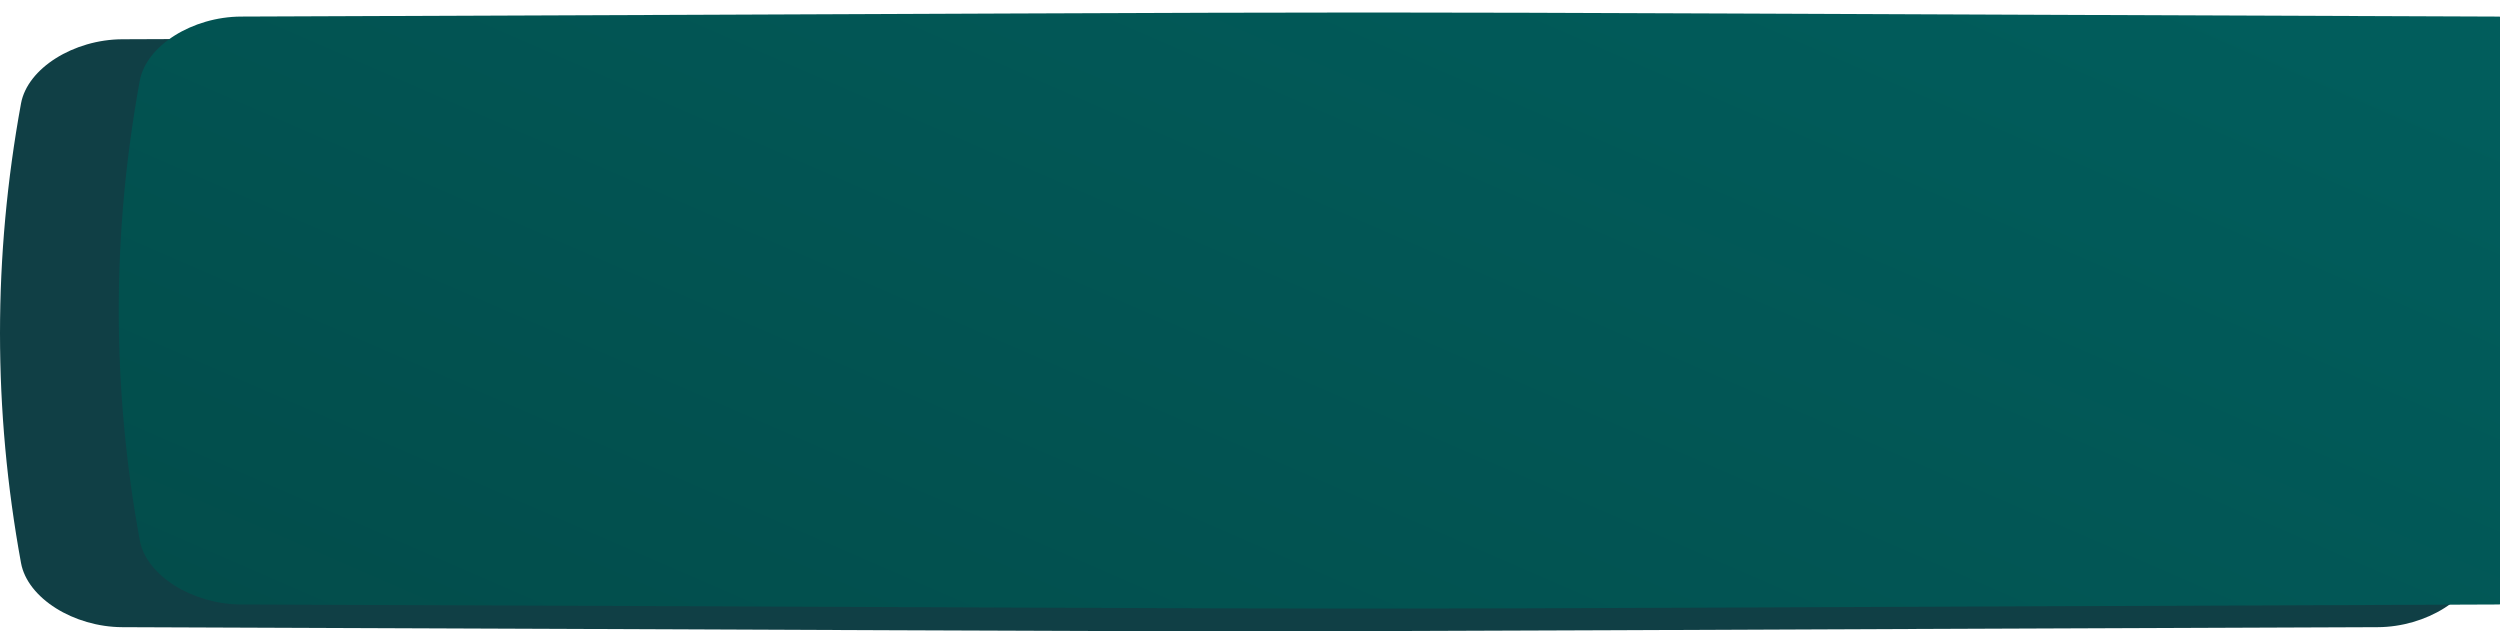
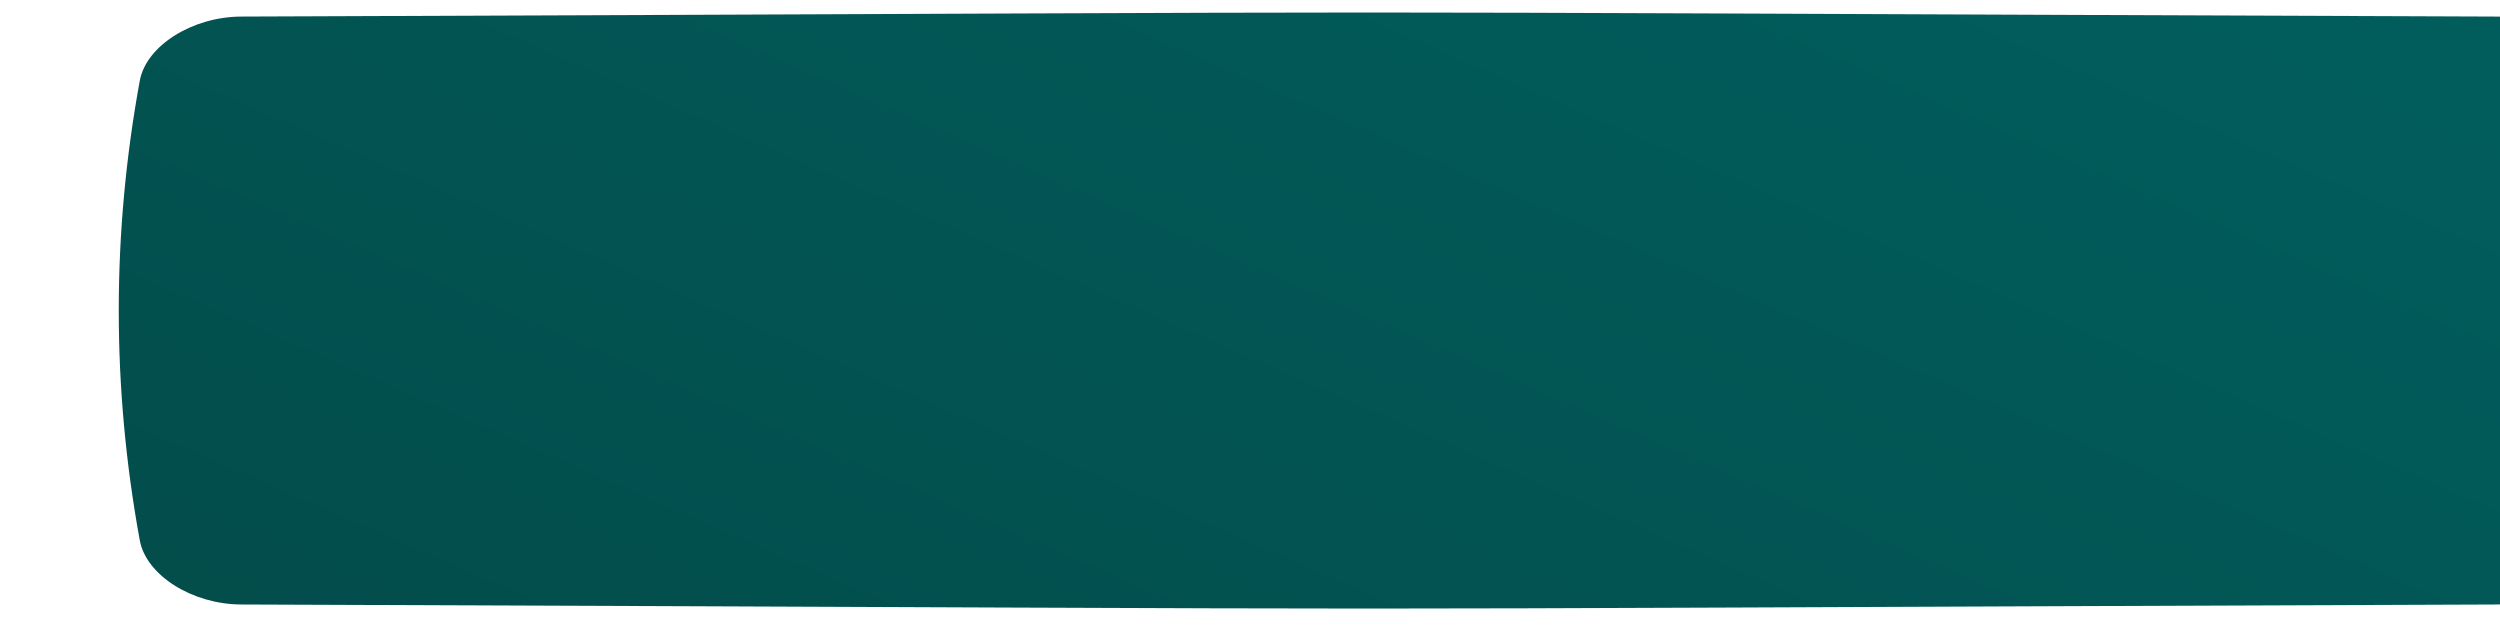
<svg xmlns="http://www.w3.org/2000/svg" width="400" height="101" viewBox="0 0 400 101" fill="none">
-   <path d="M380.421 6.282C145.669 5.413 254.331 5.413 19.578 6.282C11.814 6.311 4.401 10.909 3.364 16.548C-1.121 41.059 -1.121 65.57 3.364 90.082C4.401 95.722 11.814 100.319 19.578 100.348C254.331 101.217 145.669 101.217 380.421 100.348C388.186 100.319 395.599 95.722 396.635 90.082C401.122 65.57 401.122 41.059 396.635 16.548C395.599 10.909 388.186 6.311 380.421 6.282Z" fill="#103F45" />
  <g filter="url(#filter0_ii_574_2)">
    <path d="M380.421 0.652C145.669 -0.217 254.331 -0.217 19.578 0.652C11.814 0.681 4.401 5.279 3.364 10.918C-1.121 35.429 -1.121 59.94 3.364 84.452C4.401 90.092 11.814 94.689 19.578 94.719C254.331 95.588 145.669 95.588 380.421 94.719C388.186 94.689 395.599 90.092 396.635 84.452C401.122 59.94 401.122 35.429 396.635 10.918C395.599 5.279 388.186 0.681 380.421 0.652Z" fill="url(#paint0_linear_574_2)" />
  </g>
  <defs>
    <filter id="filter0_ii_574_2" x="0" y="0" width="419" height="97.37" filterUnits="userSpaceOnUse" color-interpolation-filters="sRGB">
      <feFlood flood-opacity="0" result="BackgroundImageFix" />
      <feBlend mode="normal" in="SourceGraphic" in2="BackgroundImageFix" result="shape" />
      <feColorMatrix in="SourceAlpha" type="matrix" values="0 0 0 0 0 0 0 0 0 0 0 0 0 0 0 0 0 0 127 0" result="hardAlpha" />
      <feOffset dx="19" />
      <feGaussianBlur stdDeviation="12.5" />
      <feComposite in2="hardAlpha" operator="arithmetic" k2="-1" k3="1" />
      <feColorMatrix type="matrix" values="0 0 0 0 1 0 0 0 0 1 0 0 0 0 1 0 0 0 0.04 0" />
      <feBlend mode="normal" in2="shape" result="effect1_innerShadow_574_2" />
      <feColorMatrix in="SourceAlpha" type="matrix" values="0 0 0 0 0 0 0 0 0 0 0 0 0 0 0 0 0 0 127 0" result="hardAlpha" />
      <feOffset dy="2" />
      <feGaussianBlur stdDeviation="7.5" />
      <feComposite in2="hardAlpha" operator="arithmetic" k2="-1" k3="1" />
      <feColorMatrix type="matrix" values="0 0 0 0 1 0 0 0 0 1 0 0 0 0 1 0 0 0 0.2 0" />
      <feBlend mode="normal" in2="effect1_innerShadow_574_2" result="effect2_innerShadow_574_2" />
    </filter>
    <linearGradient id="paint0_linear_574_2" x1="260" y1="-36.105" x2="151.757" y2="212.475" gradientUnits="userSpaceOnUse">
      <stop stop-color="#015D5C" />
      <stop offset="1" stop-color="#034947" />
    </linearGradient>
  </defs>
</svg>